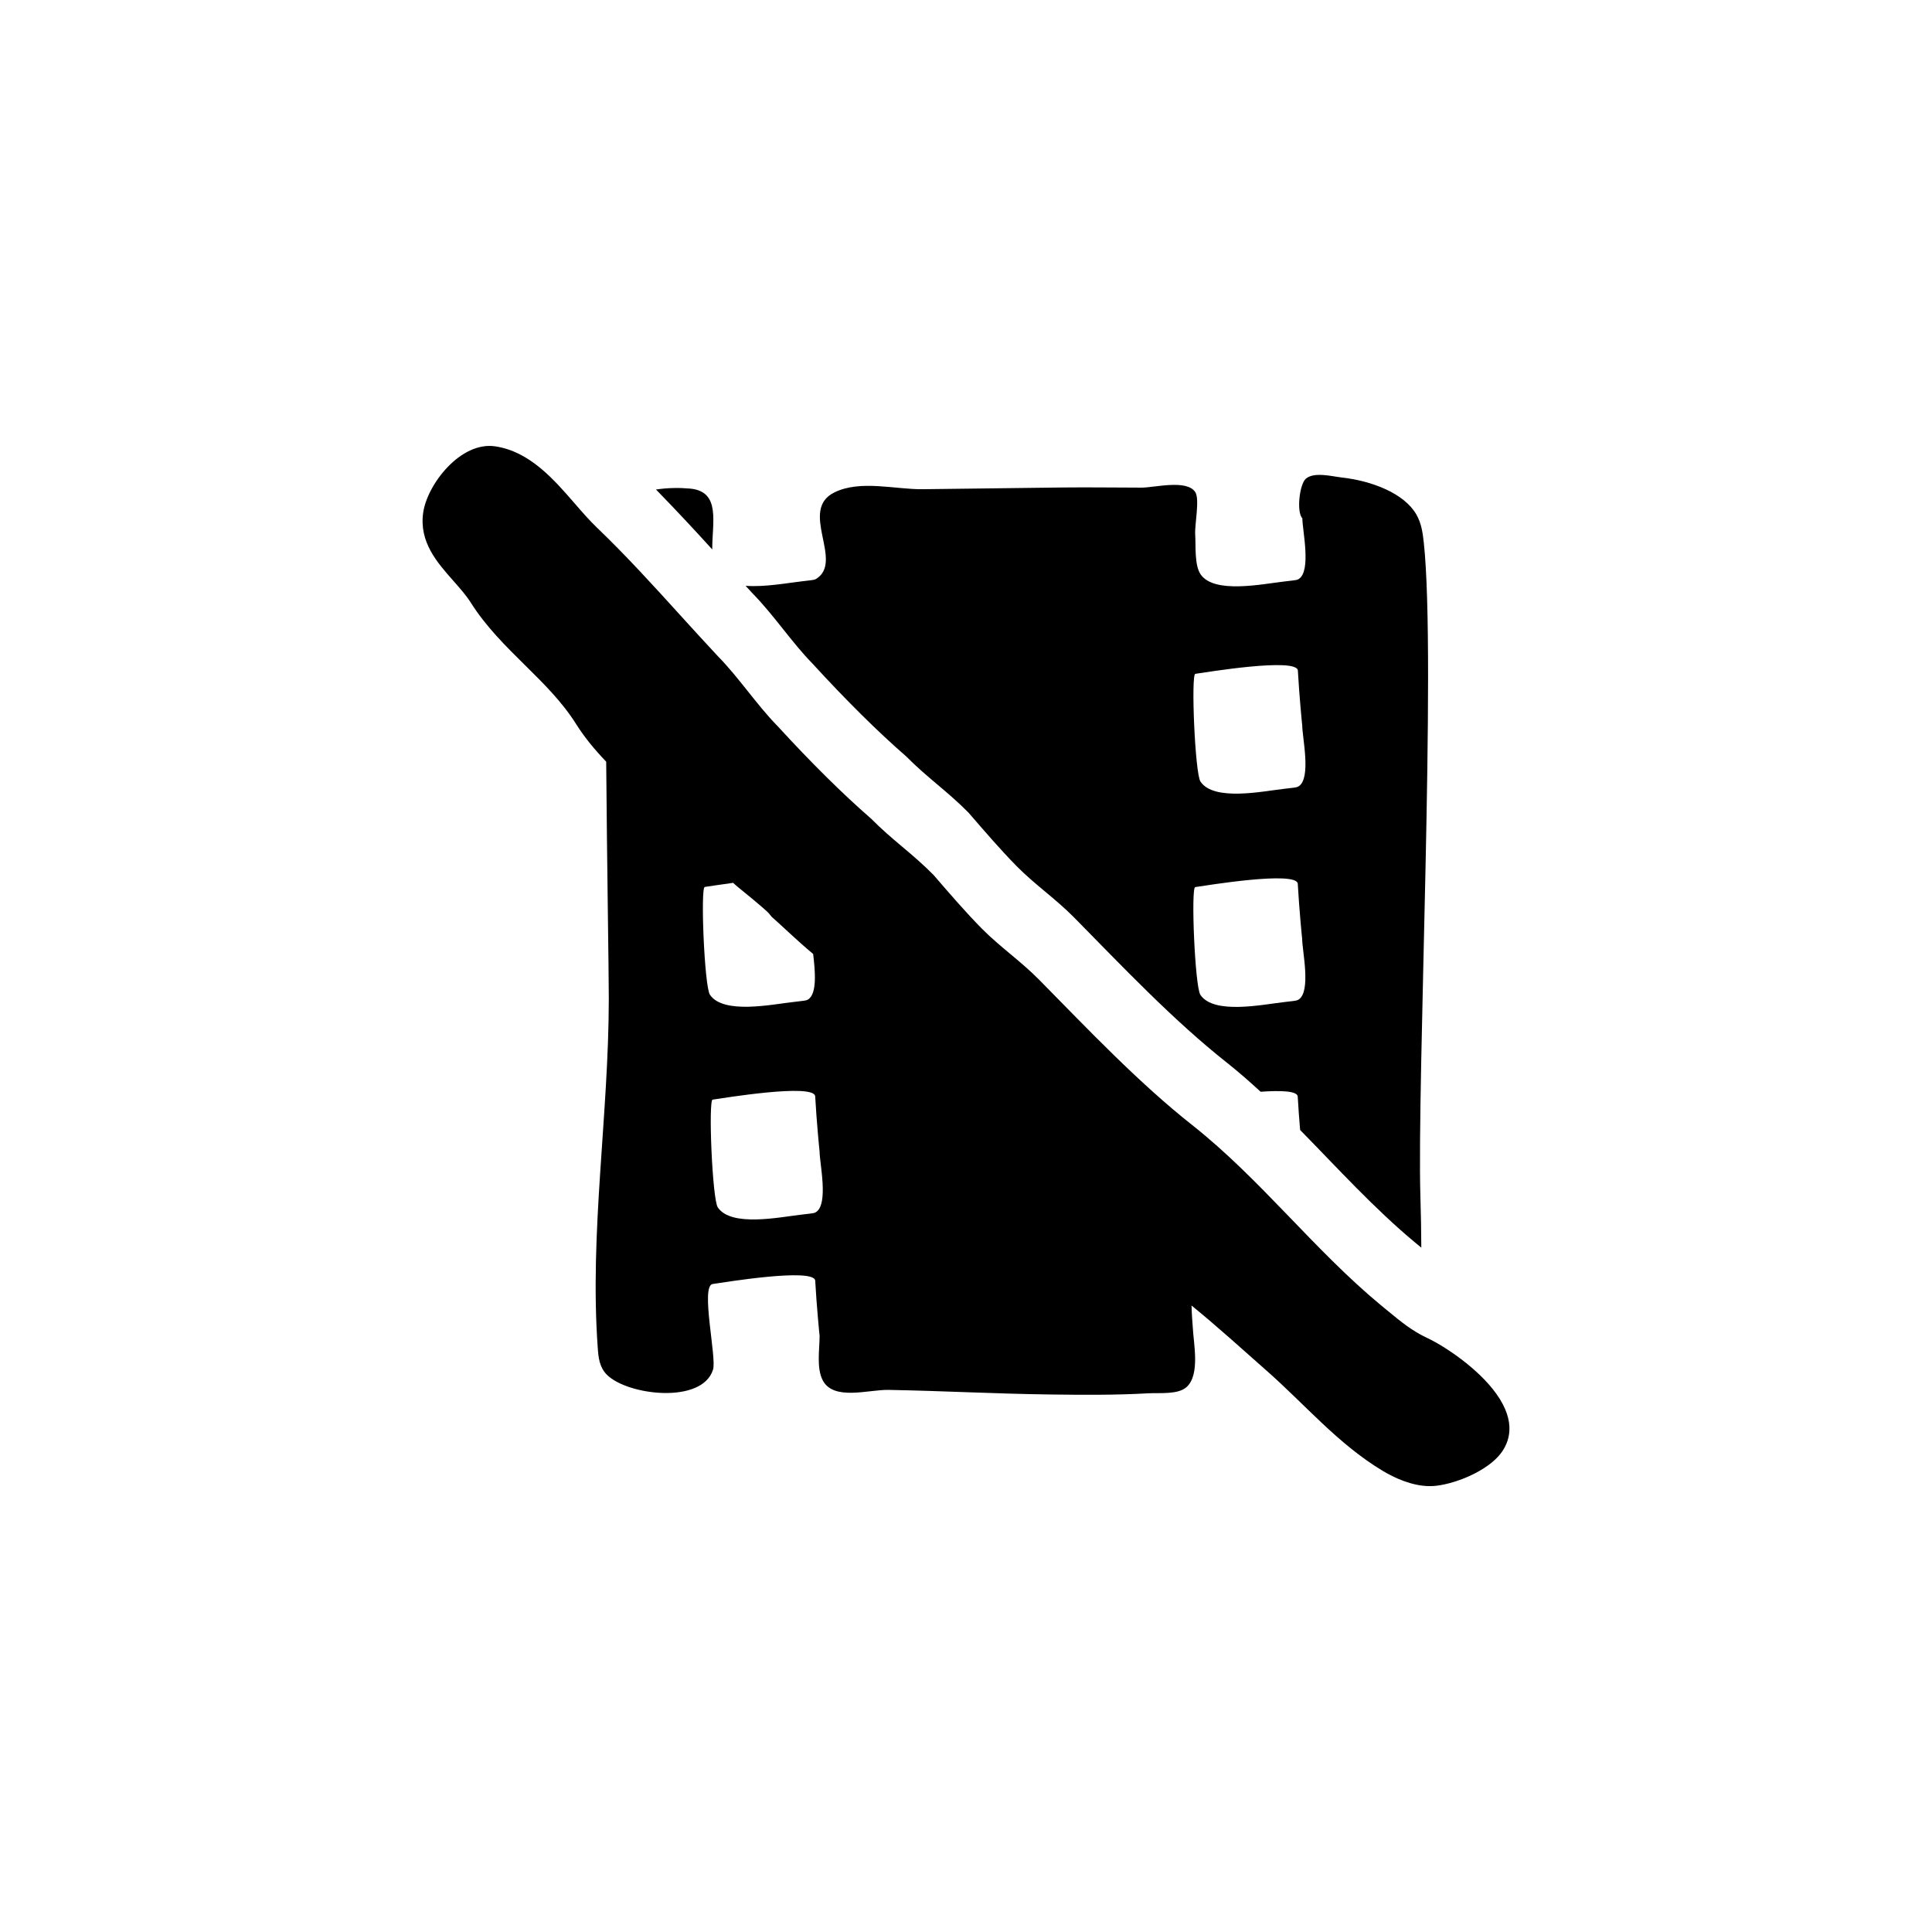
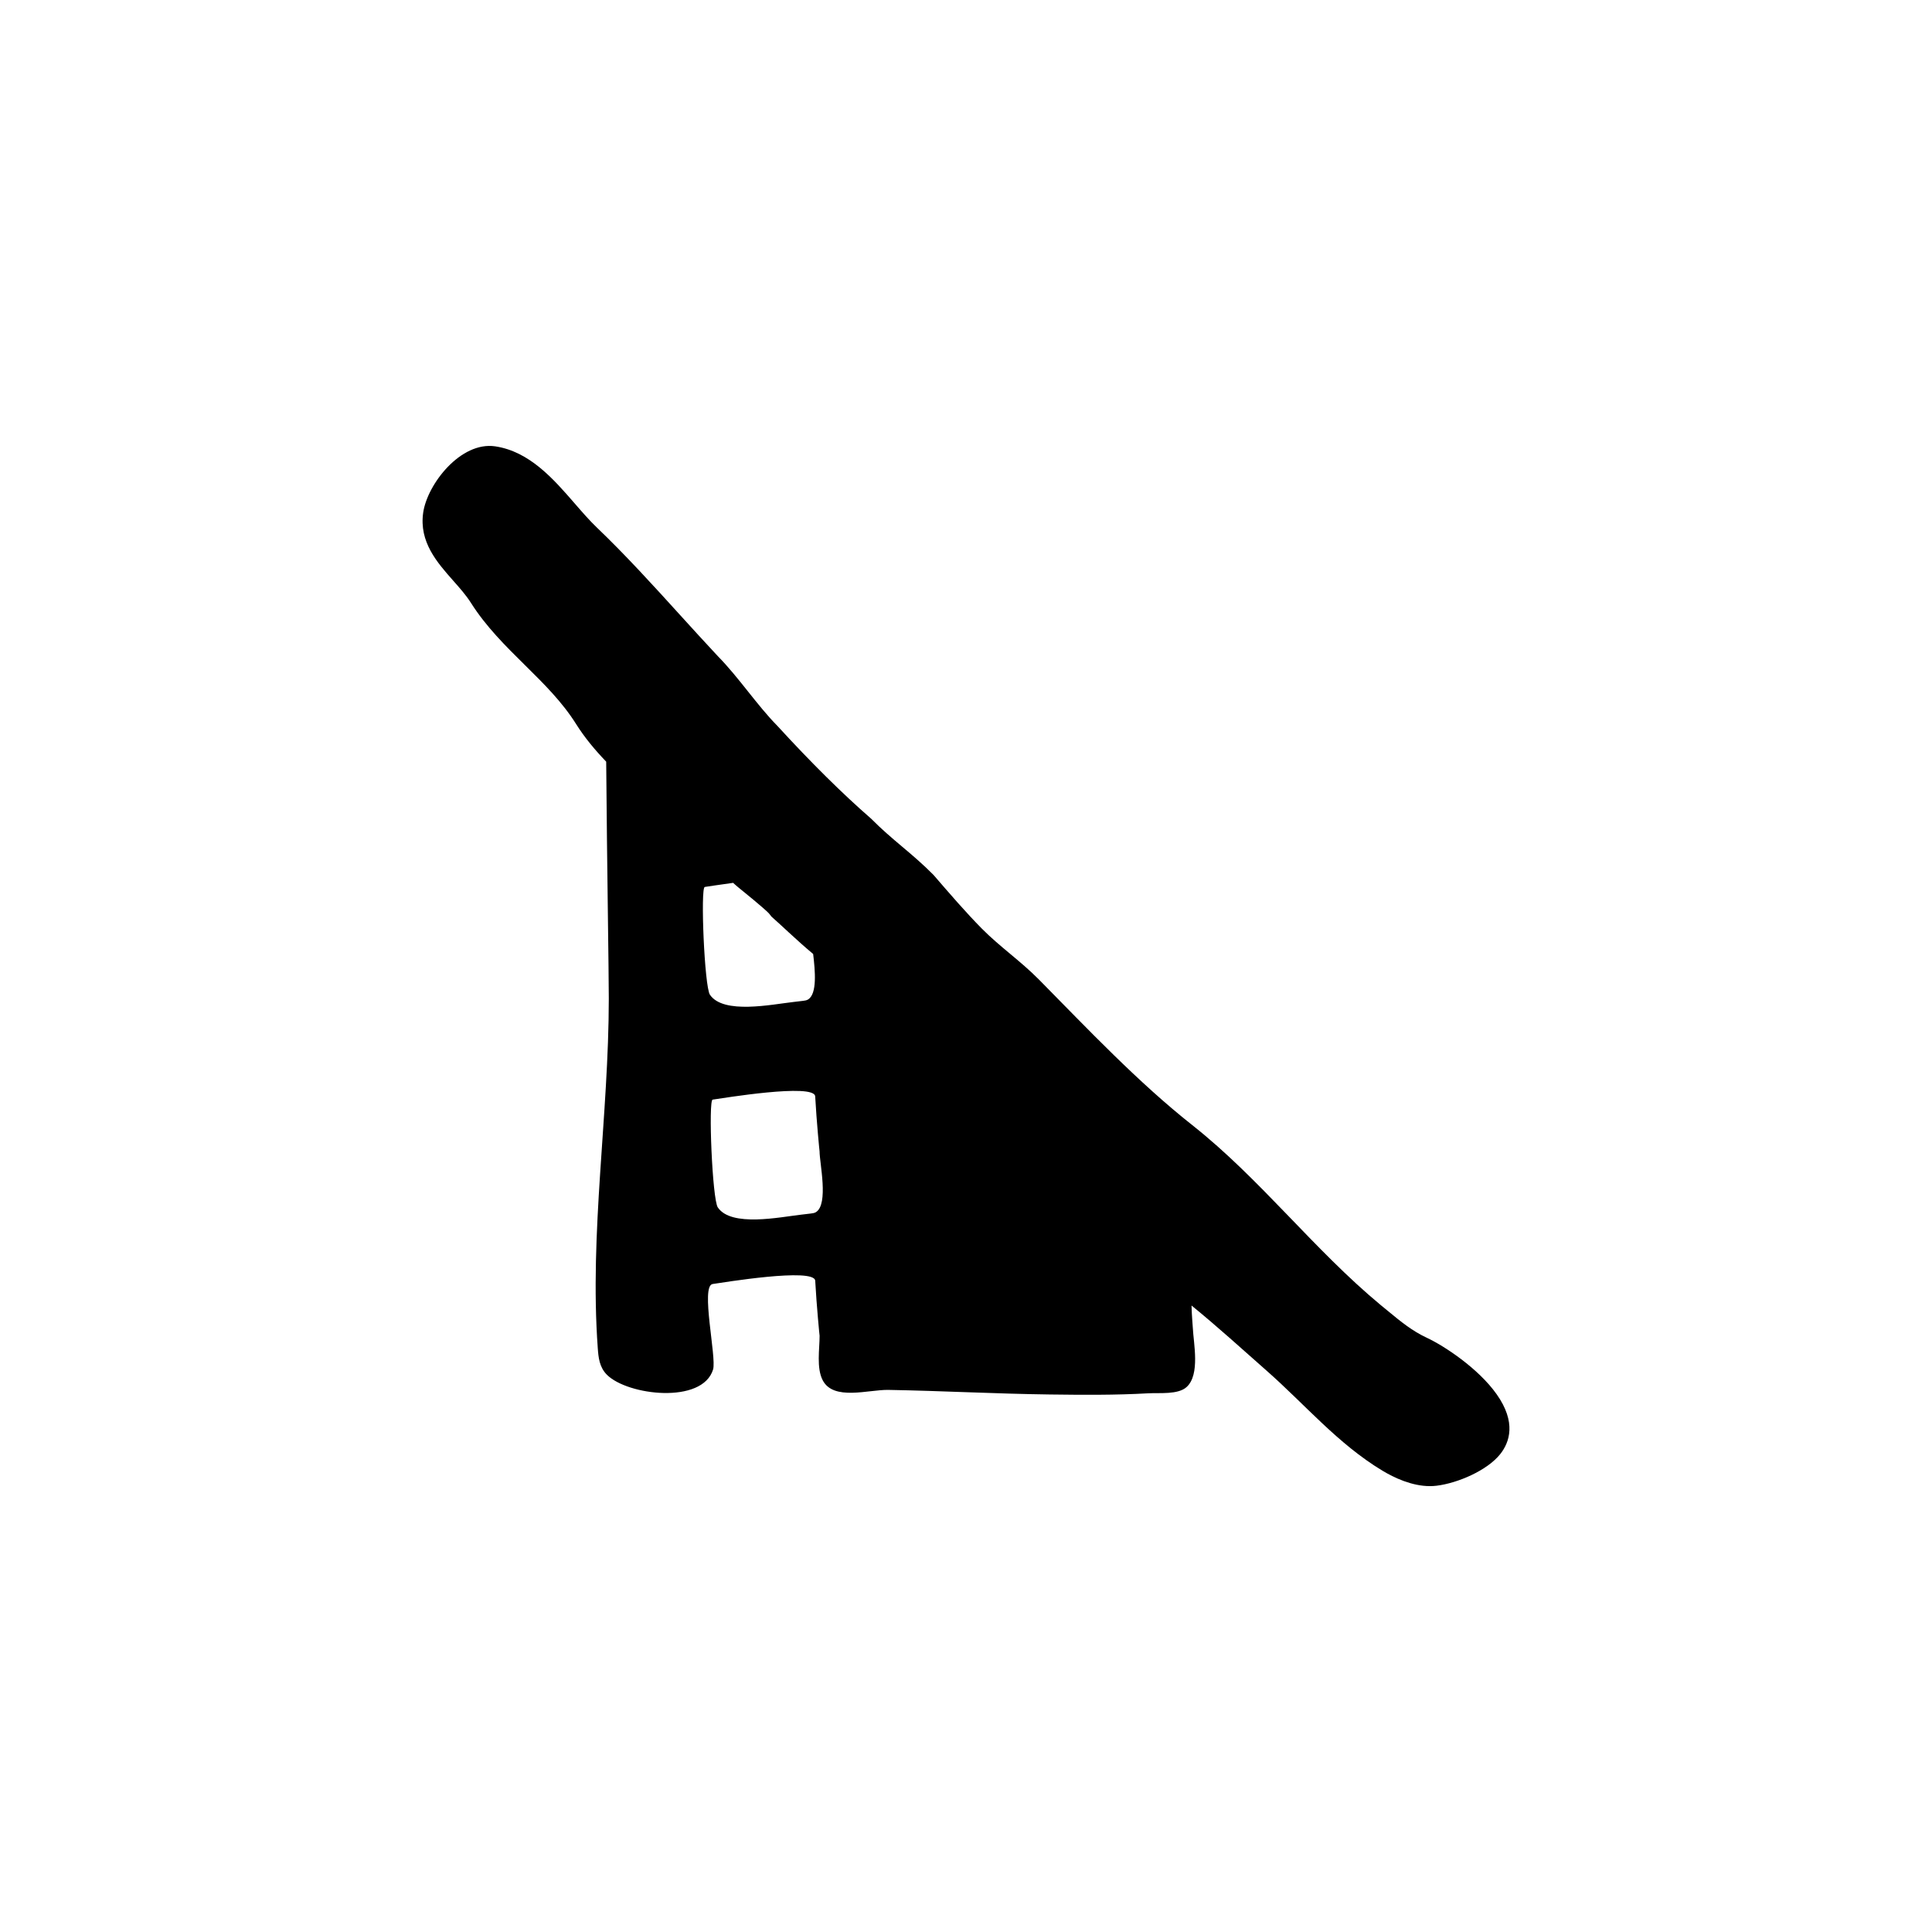
<svg xmlns="http://www.w3.org/2000/svg" fill="#000000" width="800px" height="800px" version="1.1" viewBox="144 144 512 512">
  <g>
-     <path d="m351.53 310.73c2.508 3.144 5.106 6.398 7.769 9.105 8.922 9.75 17.254 18.008 24.828 24.598 2.793 2.82 5.535 5.144 8.191 7.391 2.727 2.309 5.547 4.691 8.348 7.535 4.289 4.961 8.574 9.941 12.777 14.203 2.363 2.402 4.957 4.57 7.461 6.664 2.578 2.156 5.246 4.383 7.75 6.922 12.906 13.098 26.164 27.148 40.578 38.547 3.059 2.418 5.977 4.996 8.848 7.629 5.254-0.367 9.691-0.242 9.828 1.25 0.172 3.059 0.414 6.242 0.637 8.879 9.996 10.168 19.59 20.801 30.617 29.953l1.5 1.234c-0.02-4.488-0.102-8.984-0.238-13.469-0.938-30.793 4.238-142.8 0.891-173.43-0.277-2.535-0.629-5.109-2.004-7.461-3.199-5.473-11.516-8.828-19.879-9.758-2.422-0.273-7.16-1.535-9.352 0.328-1.707 1.449-2.535 8.879-0.945 10.5 0 3.098 2.438 13.961-0.953 16.09-0.395 0.246-0.875 0.312-1.34 0.367-0.836 0.105-1.668 0.203-2.504 0.297-5.777 0.656-18.594 3.367-22.172-1.91-1.676-2.473-1.234-7.727-1.426-10.543-0.176-2.586 1.254-9.352 0.012-11.246-2.258-3.438-10.863-1.168-14.191-1.176-6.969-0.004-13.93-0.117-20.898-0.039-12.375 0.133-24.746 0.309-37.125 0.457-7.32 0.09-16.582-2.551-23.457 0.871-9.461 4.711 2.648 18.211-4.762 22.879-0.395 0.246-0.875 0.312-1.34 0.367-0.836 0.105-1.668 0.203-2.504 0.297-3.562 0.402-9.785 1.57-14.879 1.188 0.645 0.695 1.273 1.406 1.926 2.102 2.769 2.812 5.434 6.148 8.008 9.379zm109.24 11.844c2.5-0.344 26.852-4.414 27.176-0.887 0.383 6.887 1.145 14.582 1.164 14.605 0 3.098 2.438 13.961-0.953 16.09-0.395 0.246-0.875 0.312-1.34 0.367-0.836 0.102-1.668 0.203-2.504 0.297-5.777 0.656-18.594 3.367-22.172-1.91-1.457-2.144-2.547-28.402-1.371-28.562zm-0.023 56.512c2.5-0.344 26.852-4.414 27.176-0.887 0.383 6.887 1.145 14.582 1.164 14.605 0 3.098 2.438 13.961-0.953 16.098-0.395 0.246-0.875 0.312-1.34 0.367-0.836 0.102-1.668 0.203-2.504 0.297-5.777 0.656-18.594 3.367-22.172-1.91-1.453-2.148-2.543-28.41-1.371-28.57z" />
-     <path d="m326.86 273.48c-2.762-0.25-5.945-0.223-9.012 0.25 5.113 5.246 10.098 10.578 14.906 15.879-0.059-7.039 2.383-15.375-5.894-16.129z" />
    <path d="m540.62 513.48c-4.848-6.863-13.891-12.801-18.453-14.934-3.969-1.855-6.918-4.289-10.332-7.106l-1.906-1.562c-17.809-14.766-31.883-33.418-49.941-47.691-14.418-11.391-27.68-25.438-40.594-38.531-2.504-2.539-5.168-4.766-7.75-6.922-2.504-2.098-5.098-4.262-7.465-6.66-4.203-4.258-8.496-9.234-12.781-14.199-2.801-2.84-5.621-5.231-8.352-7.531-2.66-2.246-5.406-4.57-8.195-7.391-7.57-6.586-15.914-14.844-24.836-24.586-2.664-2.699-5.262-5.953-7.769-9.098-2.574-3.231-5.238-6.566-8.016-9.383-3.406-3.637-6.746-7.316-10.086-10.992-7.008-7.715-14.246-15.695-21.949-23.07-1.969-1.883-3.879-4.082-5.898-6.41-5.602-6.453-11.957-13.77-21.062-15.129-9.16-1.352-17.992 10.02-19.086 17.562-1.125 7.777 3.688 13.211 7.93 18.008 1.773 2 3.441 3.883 4.711 5.891 4 6.324 9.219 11.477 14.27 16.465 5.109 5.047 9.934 9.812 13.645 15.719 2.223 3.531 4.984 6.848 7.941 9.922 0.223 27.719 0.691 55.555 0.691 62.766-0.012 30.879-5.148 62.016-2.922 92.676 0.176 2.445 0.422 5.039 2.434 7.043 5.492 5.481 25.293 7.844 28.121-1.41 0.977-3.188-3.394-22.184-0.109-22.652 2.492-0.344 26.852-4.414 27.176-0.887 0.383 6.887 1.145 14.582 1.164 14.605 0 3.535-0.867 8.504 0.812 11.77 2.848 5.543 12.141 2.481 17.41 2.574 14.254 0.25 28.484 1.031 42.742 1.215 8.695 0.109 17.422 0.188 26.113-0.312 3.019-0.172 7.906 0.406 10.184-1.664 3.641-3.309 1.828-11.598 1.641-15.758-0.023-0.559-0.277-3.219-0.336-5.84 6.832 5.551 13.426 11.566 19.836 17.211 10.227 8.996 18.934 19.441 30.742 26.551 3.102 1.867 7.812 4.098 12.59 4.098 0.594 0 1.184-0.035 1.77-0.105 5.547-0.676 13.383-4 16.883-8.395 2.465-3.121 4.312-8.395-0.965-15.855zm-208.48-105.86c-1.461-2.152-2.543-28.406-1.371-28.566 0.789-0.109 3.789-0.594 7.516-1.09 0.383 0.328 0.707 0.656 1.113 0.984 1.793 1.449 6.949 5.637 8.363 7.094l0.691 0.871c1.562 1.387 3.055 2.769 4.527 4.133 2.215 2.051 4.359 3.965 6.516 5.773 0.52 4.434 1.109 10.504-1.34 12.047-0.395 0.246-0.875 0.312-1.34 0.367-0.836 0.102-1.668 0.203-2.504 0.297-5.777 0.648-18.594 3.359-22.172-1.91zm28.102 57.605c-0.395 0.246-0.875 0.312-1.34 0.367-0.836 0.102-1.668 0.203-2.504 0.297-5.777 0.656-18.594 3.367-22.172-1.91-1.461-2.152-2.543-28.406-1.371-28.566 2.492-0.344 26.852-4.414 27.176-0.887 0.383 6.887 1.145 14.582 1.164 14.605 0 3.098 2.445 13.961-0.953 16.094z" />
  </g>
</svg>